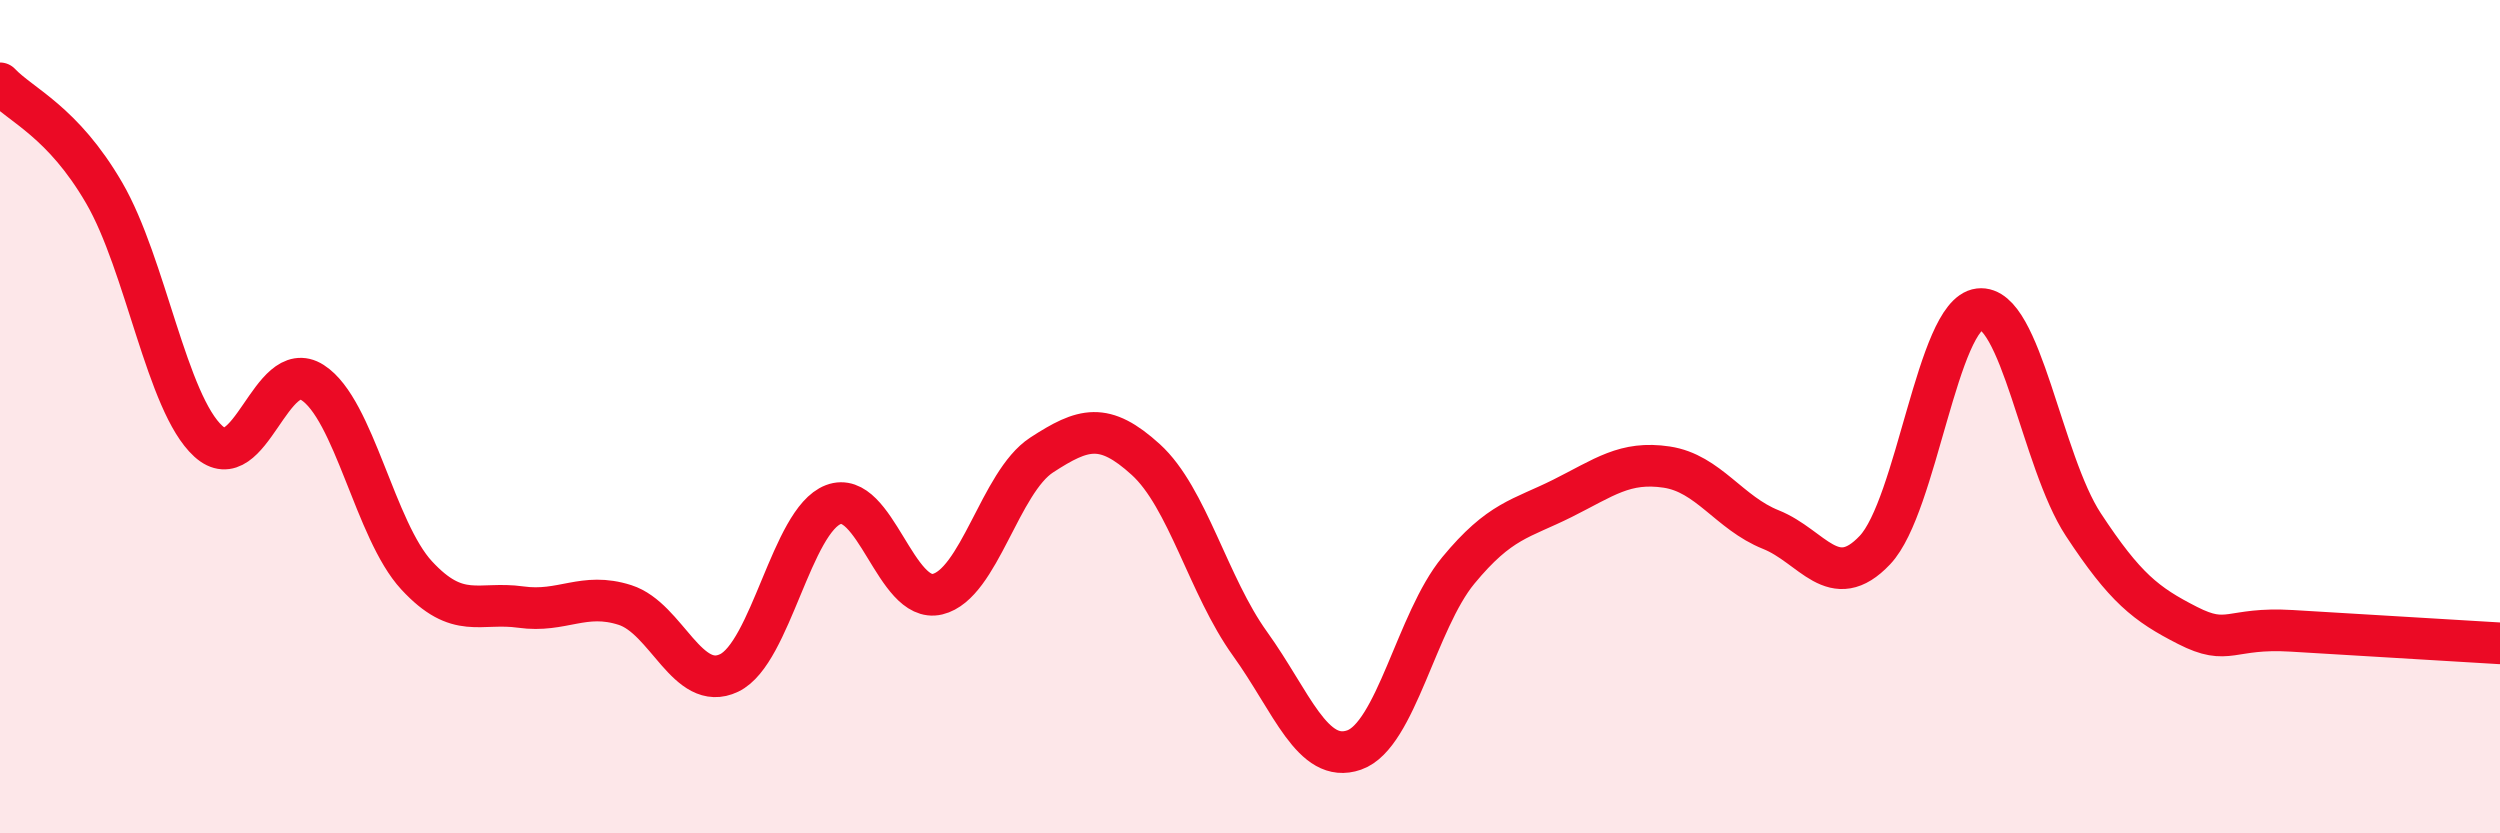
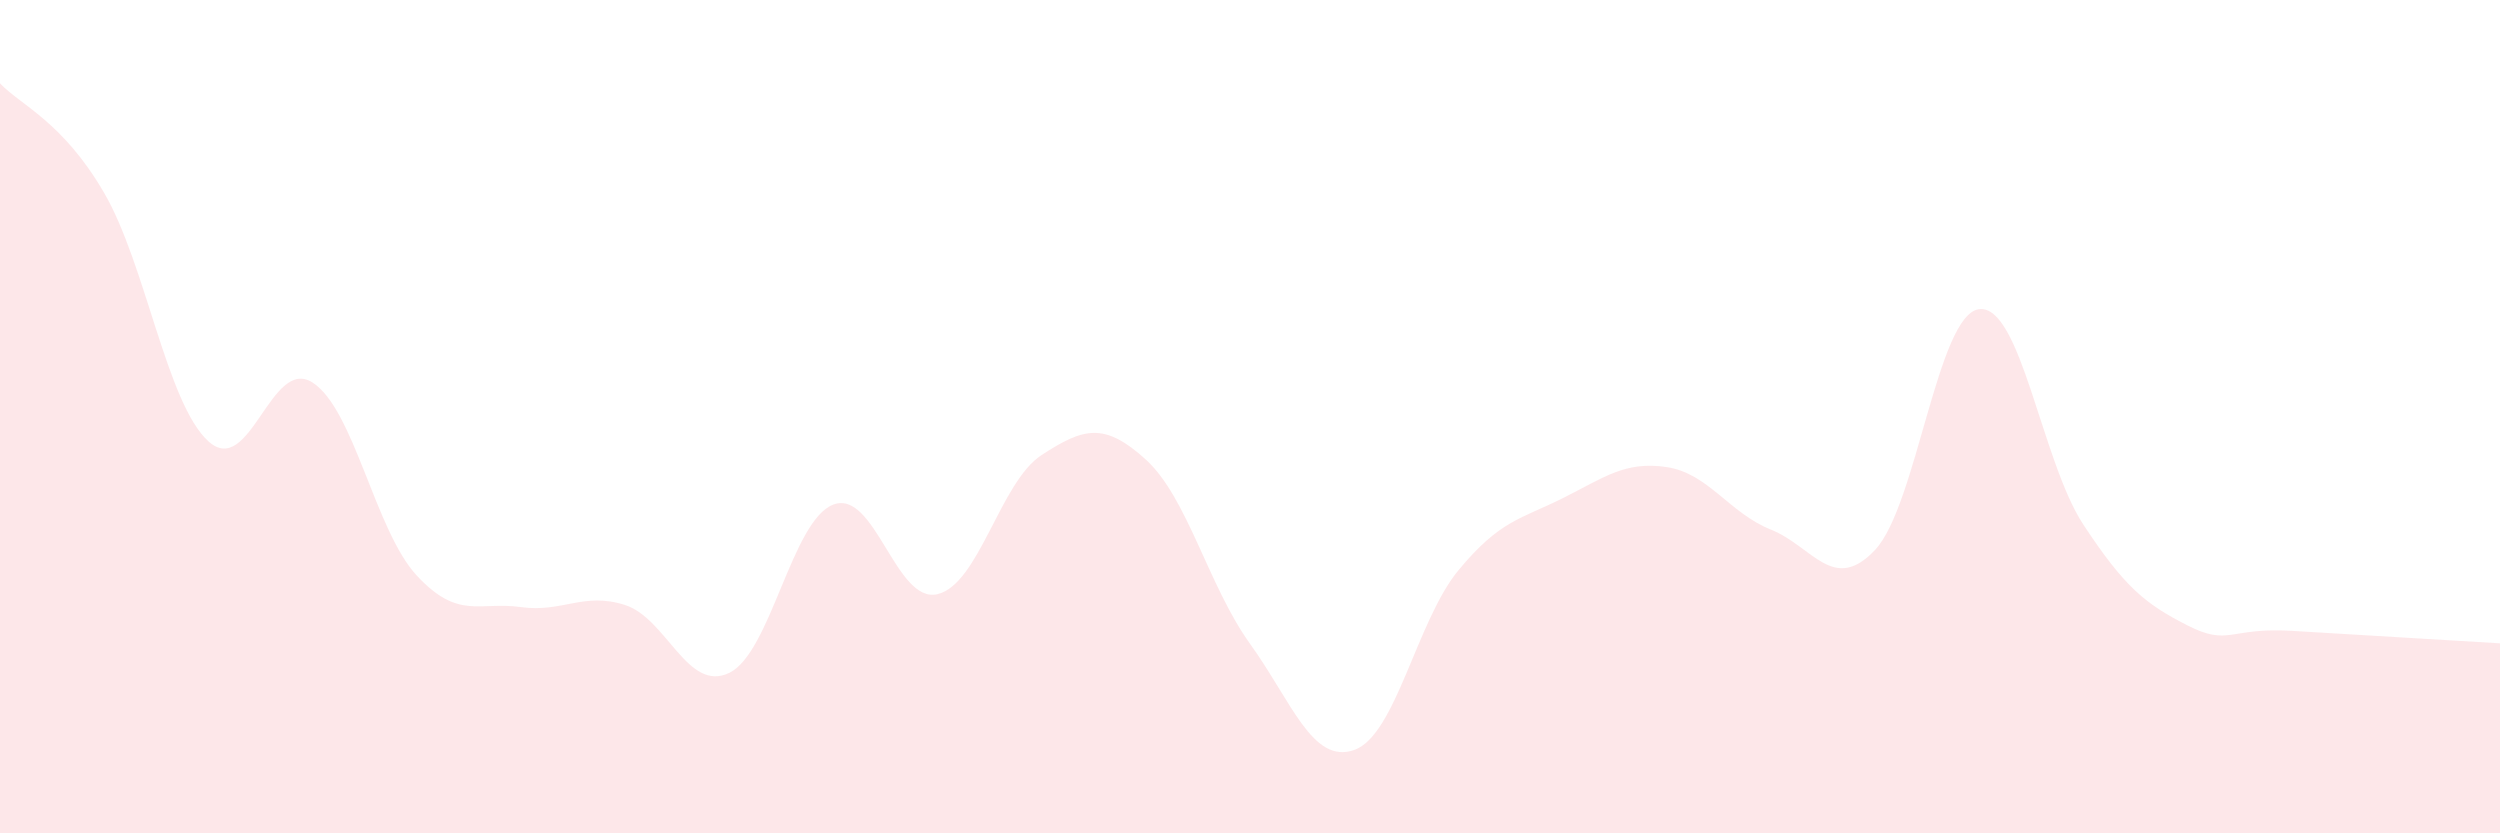
<svg xmlns="http://www.w3.org/2000/svg" width="60" height="20" viewBox="0 0 60 20">
  <path d="M 0,2 C 0.5,2.53 1.5,2.91 2.5,4.63 C 3.5,6.35 4,9.68 5,10.59 C 6,11.5 6.5,8.54 7.5,9.18 C 8.5,9.82 9,12.73 10,13.81 C 11,14.89 11.5,14.43 12.5,14.57 C 13.5,14.71 14,14.2 15,14.52 C 16,14.84 16.5,16.63 17.5,16.15 C 18.5,15.67 19,12.49 20,12.11 C 21,11.73 21.5,14.5 22.5,14.26 C 23.5,14.02 24,11.57 25,10.92 C 26,10.27 26.5,10.12 27.5,11.03 C 28.5,11.94 29,14.06 30,15.45 C 31,16.84 31.5,18.35 32.5,18 C 33.5,17.65 34,14.9 35,13.69 C 36,12.48 36.5,12.46 37.5,11.96 C 38.5,11.46 39,11.06 40,11.21 C 41,11.36 41.5,12.31 42.5,12.71 C 43.5,13.11 44,14.26 45,13.2 C 46,12.14 46.5,7.54 47.5,7.42 C 48.5,7.3 49,11.07 50,12.59 C 51,14.11 51.5,14.5 52.5,15.01 C 53.5,15.52 53.5,15.05 55,15.14 C 56.5,15.23 59,15.38 60,15.44L60 20L0 20Z" fill="#EB0A25" opacity="0.1" stroke-linecap="round" stroke-linejoin="round" />
-   <path d="M 0,2 C 0.5,2.53 1.5,2.91 2.5,4.63 C 3.5,6.35 4,9.68 5,10.59 C 6,11.5 6.5,8.54 7.5,9.18 C 8.5,9.82 9,12.73 10,13.81 C 11,14.89 11.5,14.43 12.5,14.57 C 13.5,14.71 14,14.2 15,14.52 C 16,14.84 16.5,16.63 17.5,16.15 C 18.5,15.67 19,12.49 20,12.11 C 21,11.73 21.5,14.5 22.5,14.26 C 23.5,14.02 24,11.57 25,10.92 C 26,10.27 26.5,10.12 27.5,11.03 C 28.5,11.94 29,14.06 30,15.45 C 31,16.84 31.5,18.35 32.5,18 C 33.5,17.65 34,14.9 35,13.69 C 36,12.48 36.5,12.46 37.5,11.96 C 38.5,11.46 39,11.06 40,11.21 C 41,11.36 41.5,12.31 42.5,12.71 C 43.5,13.11 44,14.26 45,13.2 C 46,12.14 46.5,7.54 47.5,7.42 C 48.5,7.3 49,11.07 50,12.59 C 51,14.11 51.5,14.5 52.5,15.01 C 53.5,15.52 53.5,15.05 55,15.14 C 56.5,15.23 59,15.38 60,15.44" stroke="#EB0A25" stroke-width="1" fill="none" stroke-linecap="round" stroke-linejoin="round" />
</svg>